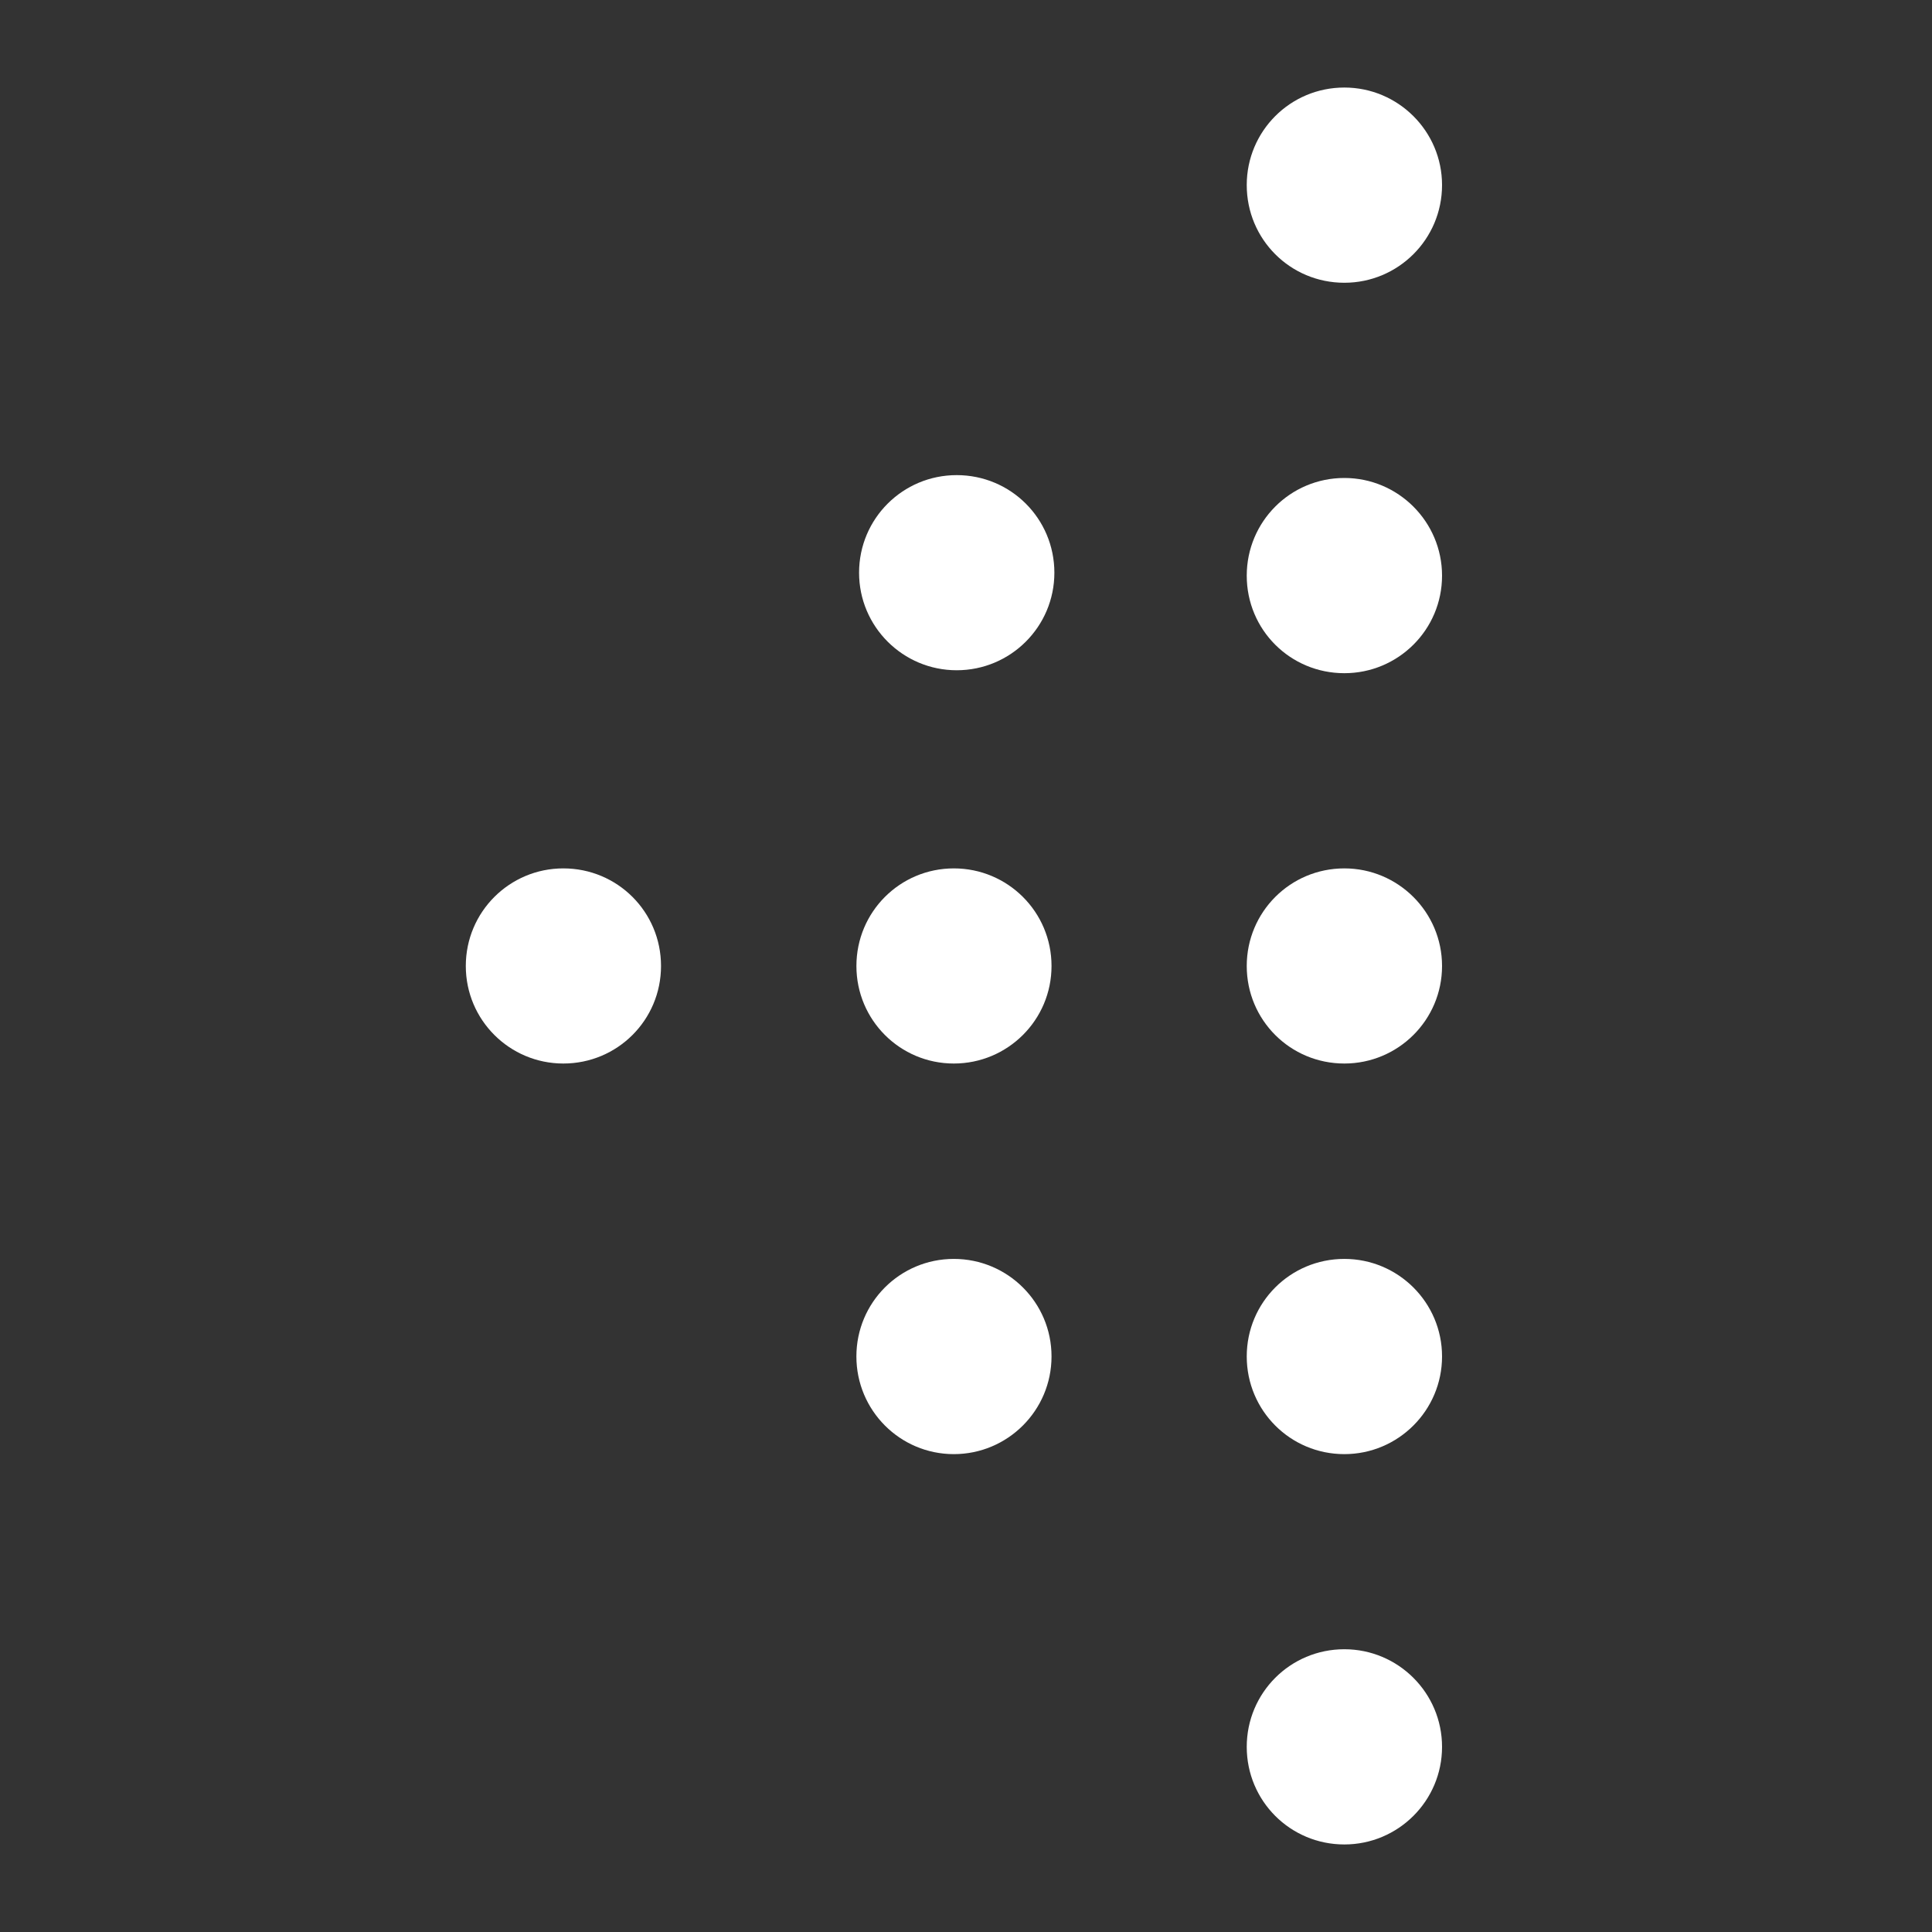
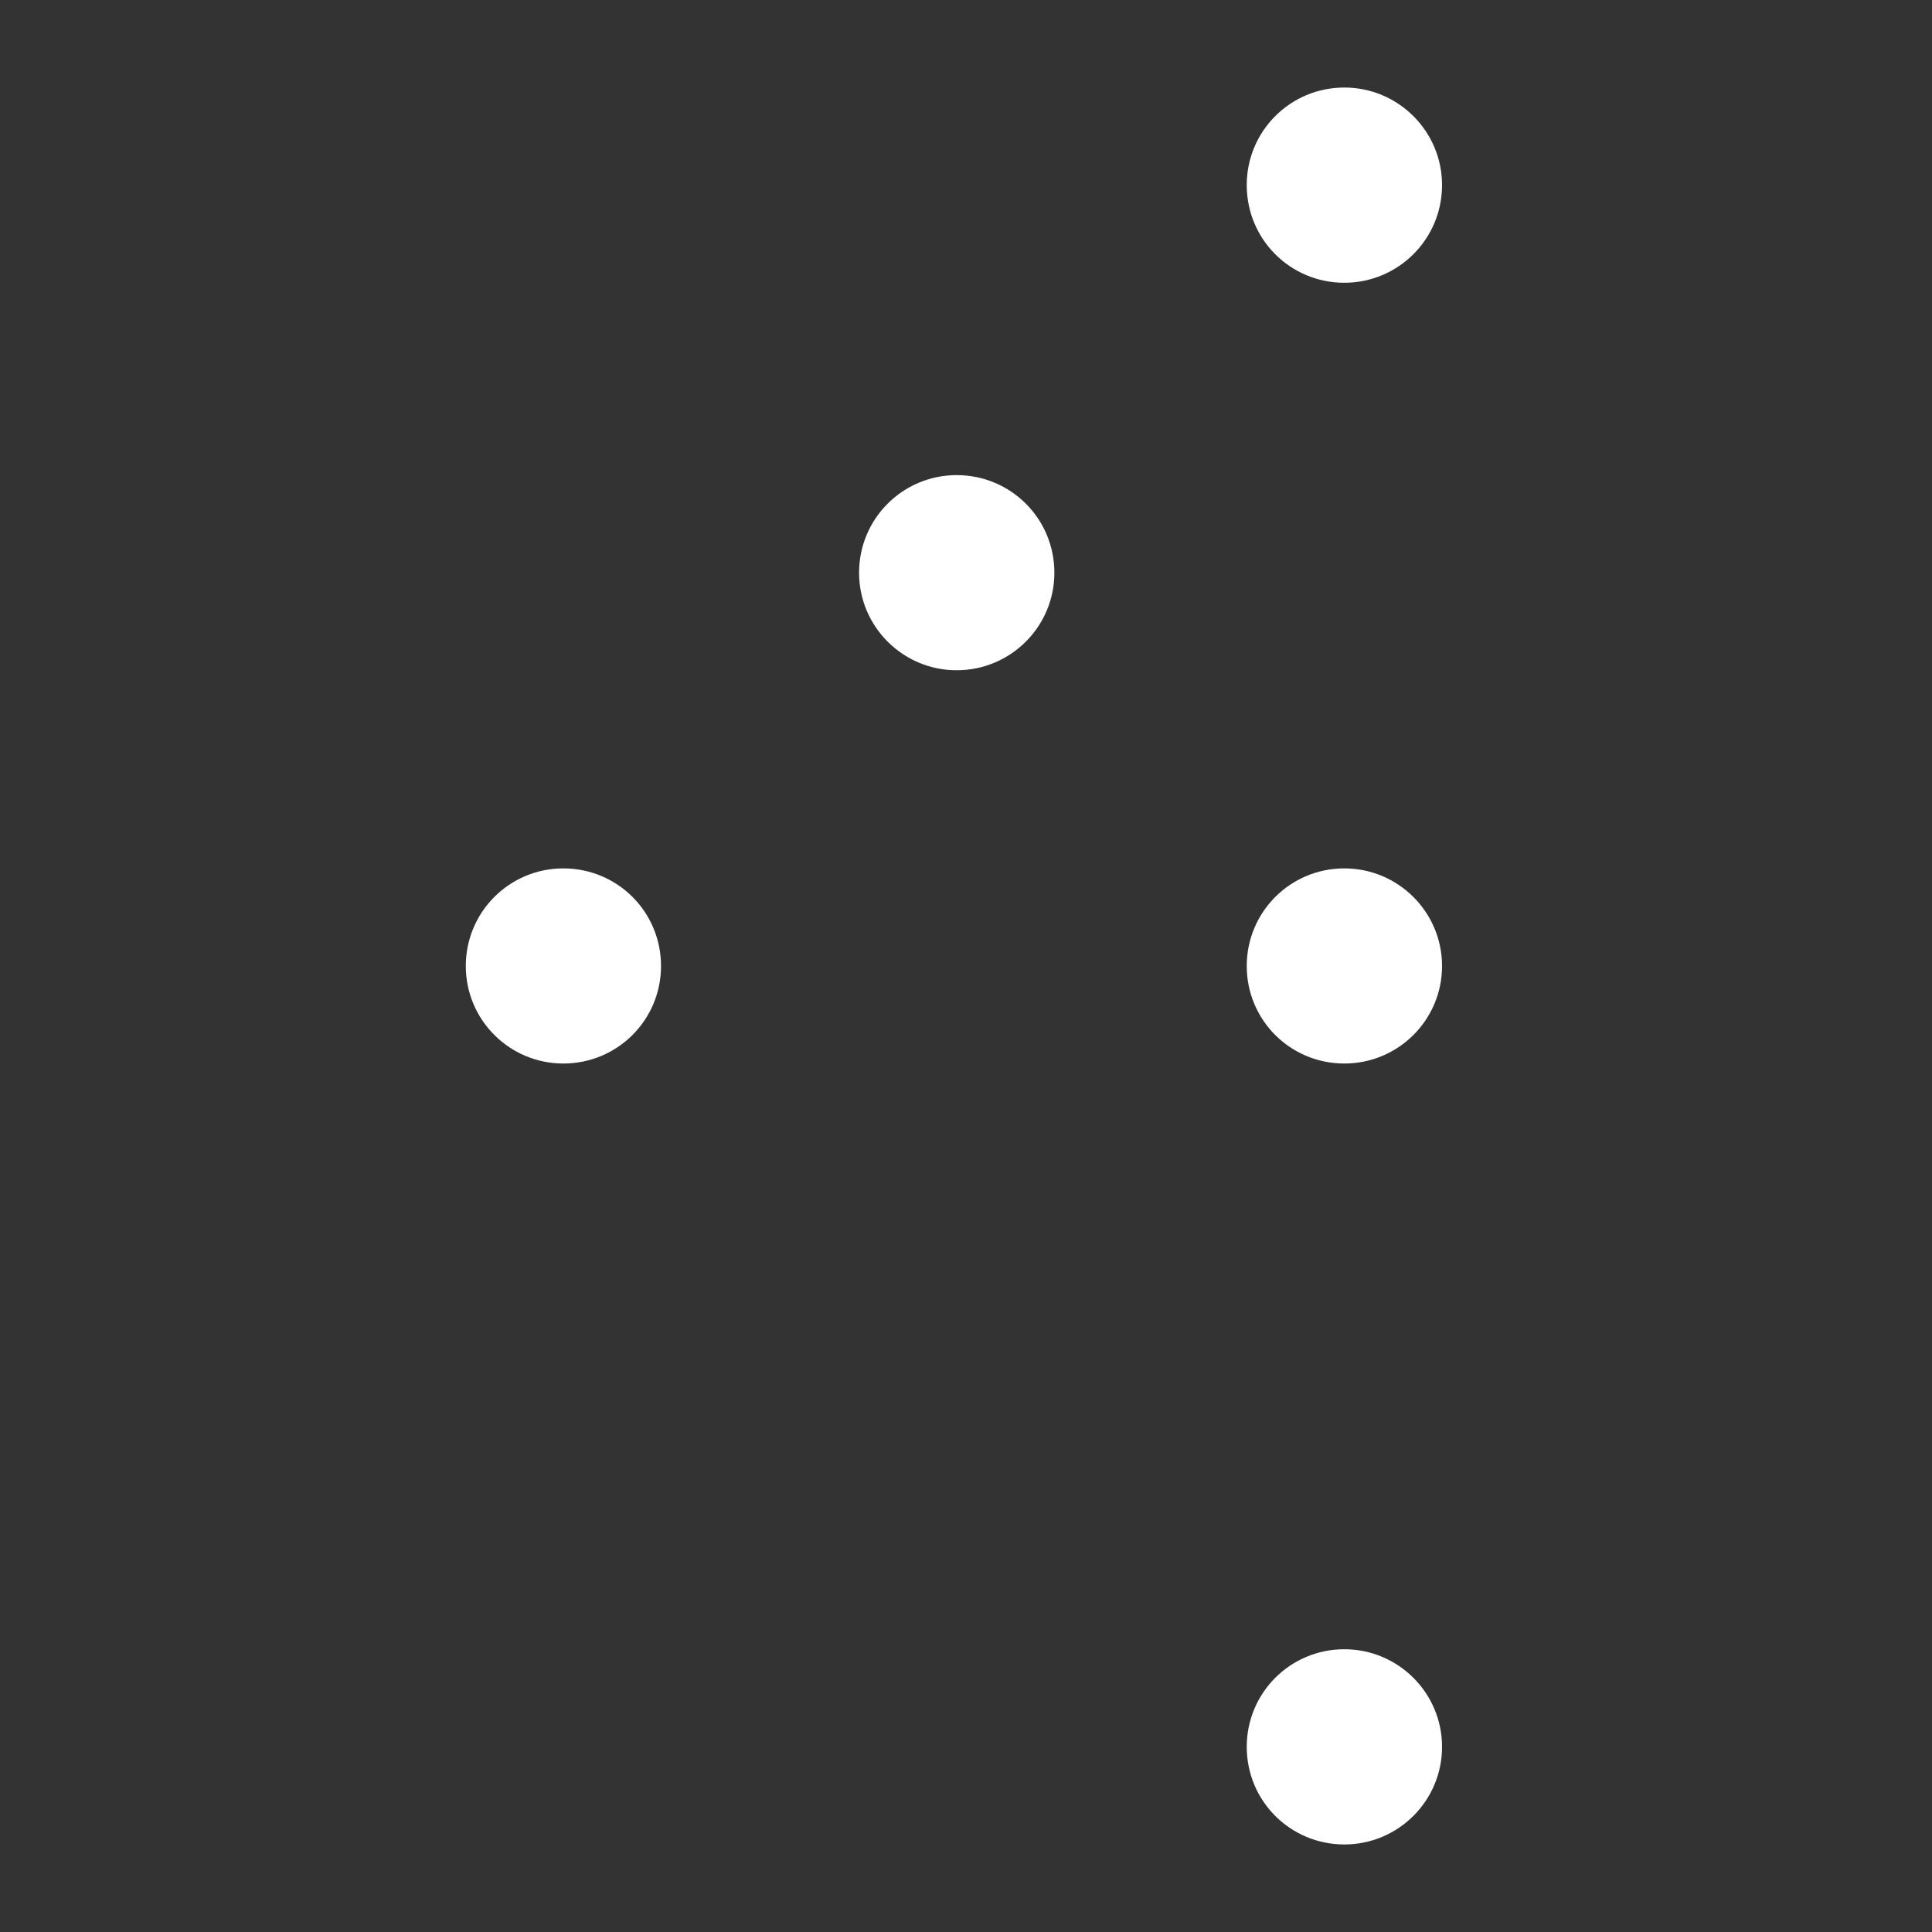
<svg xmlns="http://www.w3.org/2000/svg" version="1.1" x="0px" y="0px" viewBox="0 0 90 90" enable-background="new 0 0 90 90" xml:space="preserve" aria-hidden="true" width="90px" height="90px" style="fill:url(#CerosGradient_id079569510);">
  <rect x="0" y="0" width="90" height="90" fill="#333333" stroke="none" />
  <defs>
    <linearGradient class="cerosgradient" data-cerosgradient="true" id="CerosGradient_id079569510" gradientUnits="userSpaceOnUse" x1="50%" y1="100%" x2="50%" y2="0%">
      <stop offset="0%" stop-color="#FFFFFF" />
      <stop offset="100%" stop-color="#FFFFFF" />
    </linearGradient>
    <linearGradient />
  </defs>
-   <path d="M62.625,22.266c2.508,0,4.551,2.039,4.551,4.551c0,2.52-2.043,4.543-4.551,4.543c-2.523,0-4.547-2.023-4.547-4.543  C58.078,24.305,60.102,22.266,62.625,22.266z" style="fill:url(#CerosGradient_id079569510);" />
  <path d="M62.625,40.453c2.508,0,4.551,2.035,4.551,4.547c0,2.516-2.043,4.543-4.551,4.543c-2.523,0-4.547-2.027-4.547-4.543  C58.078,42.488,60.102,40.453,62.625,40.453z" style="fill:url(#CerosGradient_id079569510);" />
-   <path d="M62.625,58.645c2.508,0,4.551,2.031,4.551,4.543c0,2.516-2.043,4.551-4.551,4.551c-2.523,0-4.547-2.035-4.547-4.551  C58.078,60.676,60.102,58.645,62.625,58.645z" style="fill:url(#CerosGradient_id079569510);" />
-   <path d="M48.984,45c0,2.516-2.043,4.543-4.551,4.543S39.895,47.516,39.895,45c0-2.523,2.031-4.547,4.539-4.547  S48.984,42.477,48.984,45z" style="fill:url(#CerosGradient_id079569510);" />
  <path d="M62.625,4.078c2.508,0,4.551,2.035,4.551,4.543c0,2.523-2.043,4.551-4.551,4.551c-2.523,0-4.547-2.027-4.547-4.551  C58.078,6.113,60.102,4.078,62.625,4.078z" style="fill:url(#CerosGradient_id079569510);" />
  <path d="M62.625,76.828c2.508,0,4.551,2.035,4.551,4.547c0,2.516-2.043,4.547-4.551,4.547c-2.523,0-4.547-2.031-4.547-4.547  C58.078,78.863,60.102,76.828,62.625,76.828z" style="fill:url(#CerosGradient_id079569510);" />
  <path d="M30.793,45c0,2.516-2.031,4.543-4.551,4.543c-2.504,0-4.543-2.027-4.543-4.543c0-2.523,2.039-4.547,4.543-4.547  C28.762,40.453,30.793,42.477,30.793,45z" style="fill:url(#CerosGradient_id079569510);" />
-   <path d="M48.984,63.188c0,2.516-2.043,4.551-4.551,4.551s-4.539-2.035-4.539-4.551s2.031-4.543,4.539-4.543  S48.984,60.672,48.984,63.188z" style="fill:url(#CerosGradient_id079569510);" />
  <path d="M49.117,26.68c0,2.508-2.035,4.543-4.551,4.543c-2.508,0-4.547-2.035-4.547-4.543c0-2.523,2.039-4.547,4.547-4.547  C47.082,22.133,49.117,24.156,49.117,26.68z" style="fill:url(#CerosGradient_id079569510);" />
</svg>